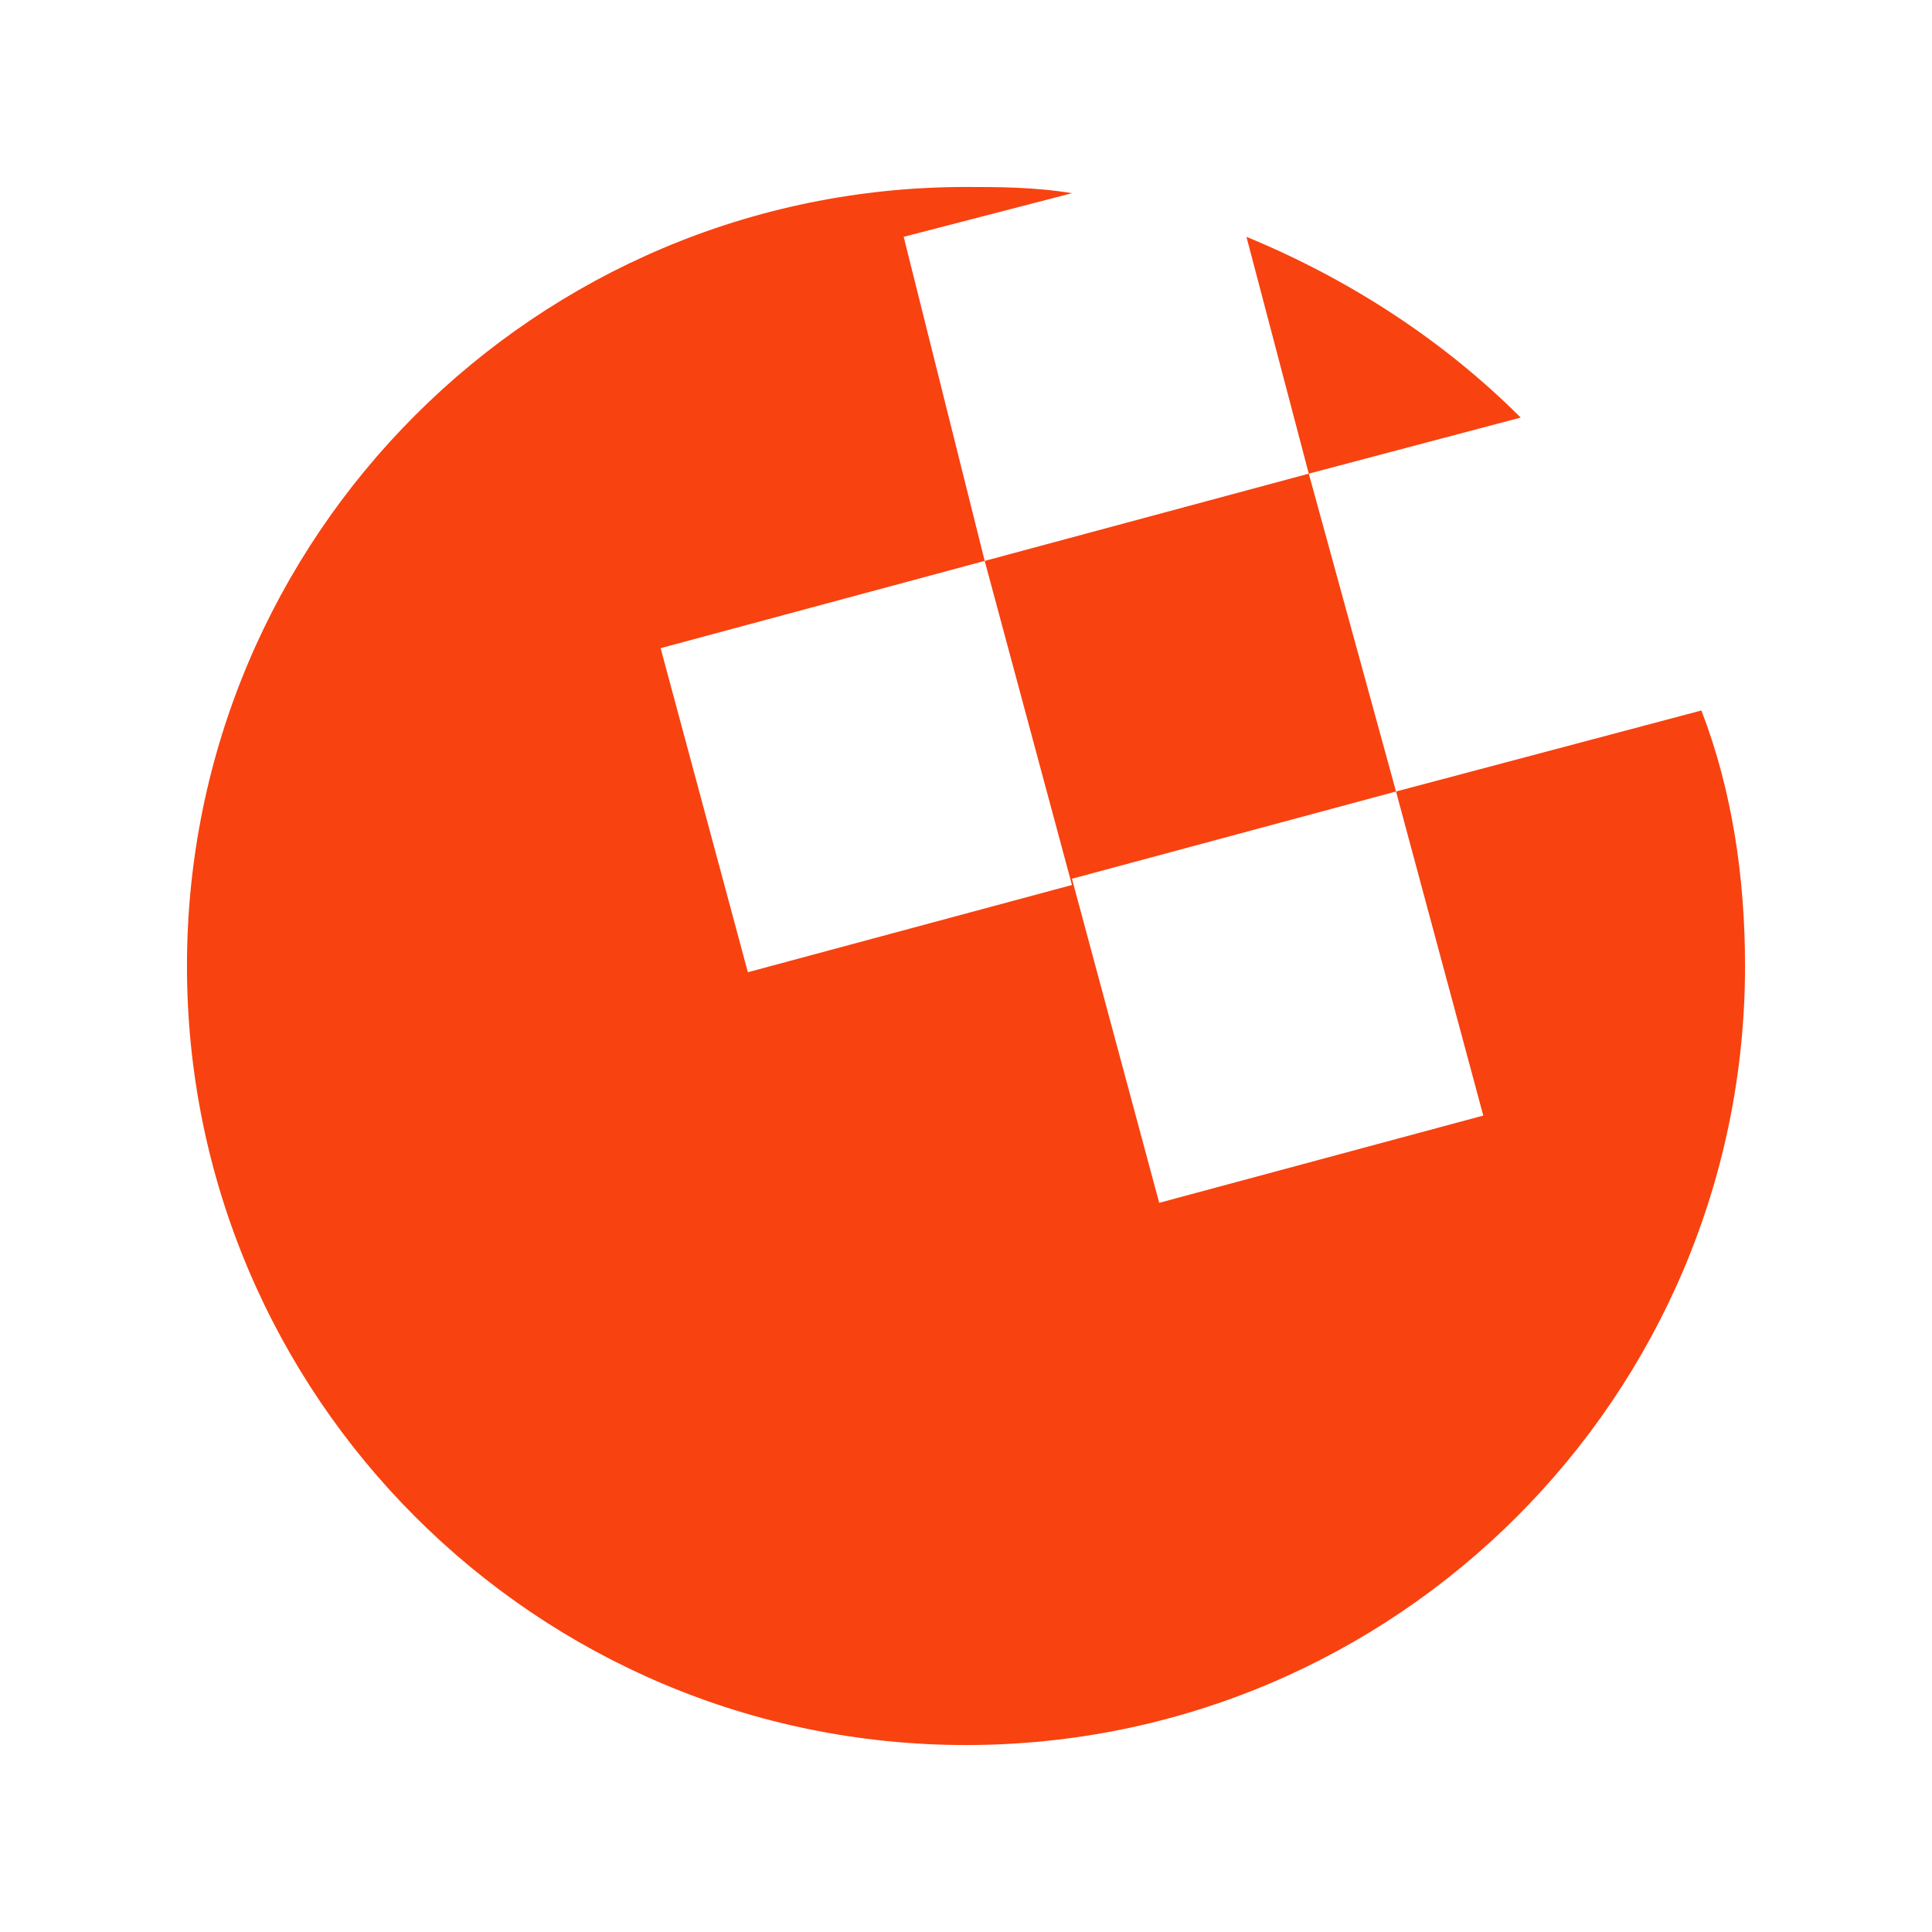
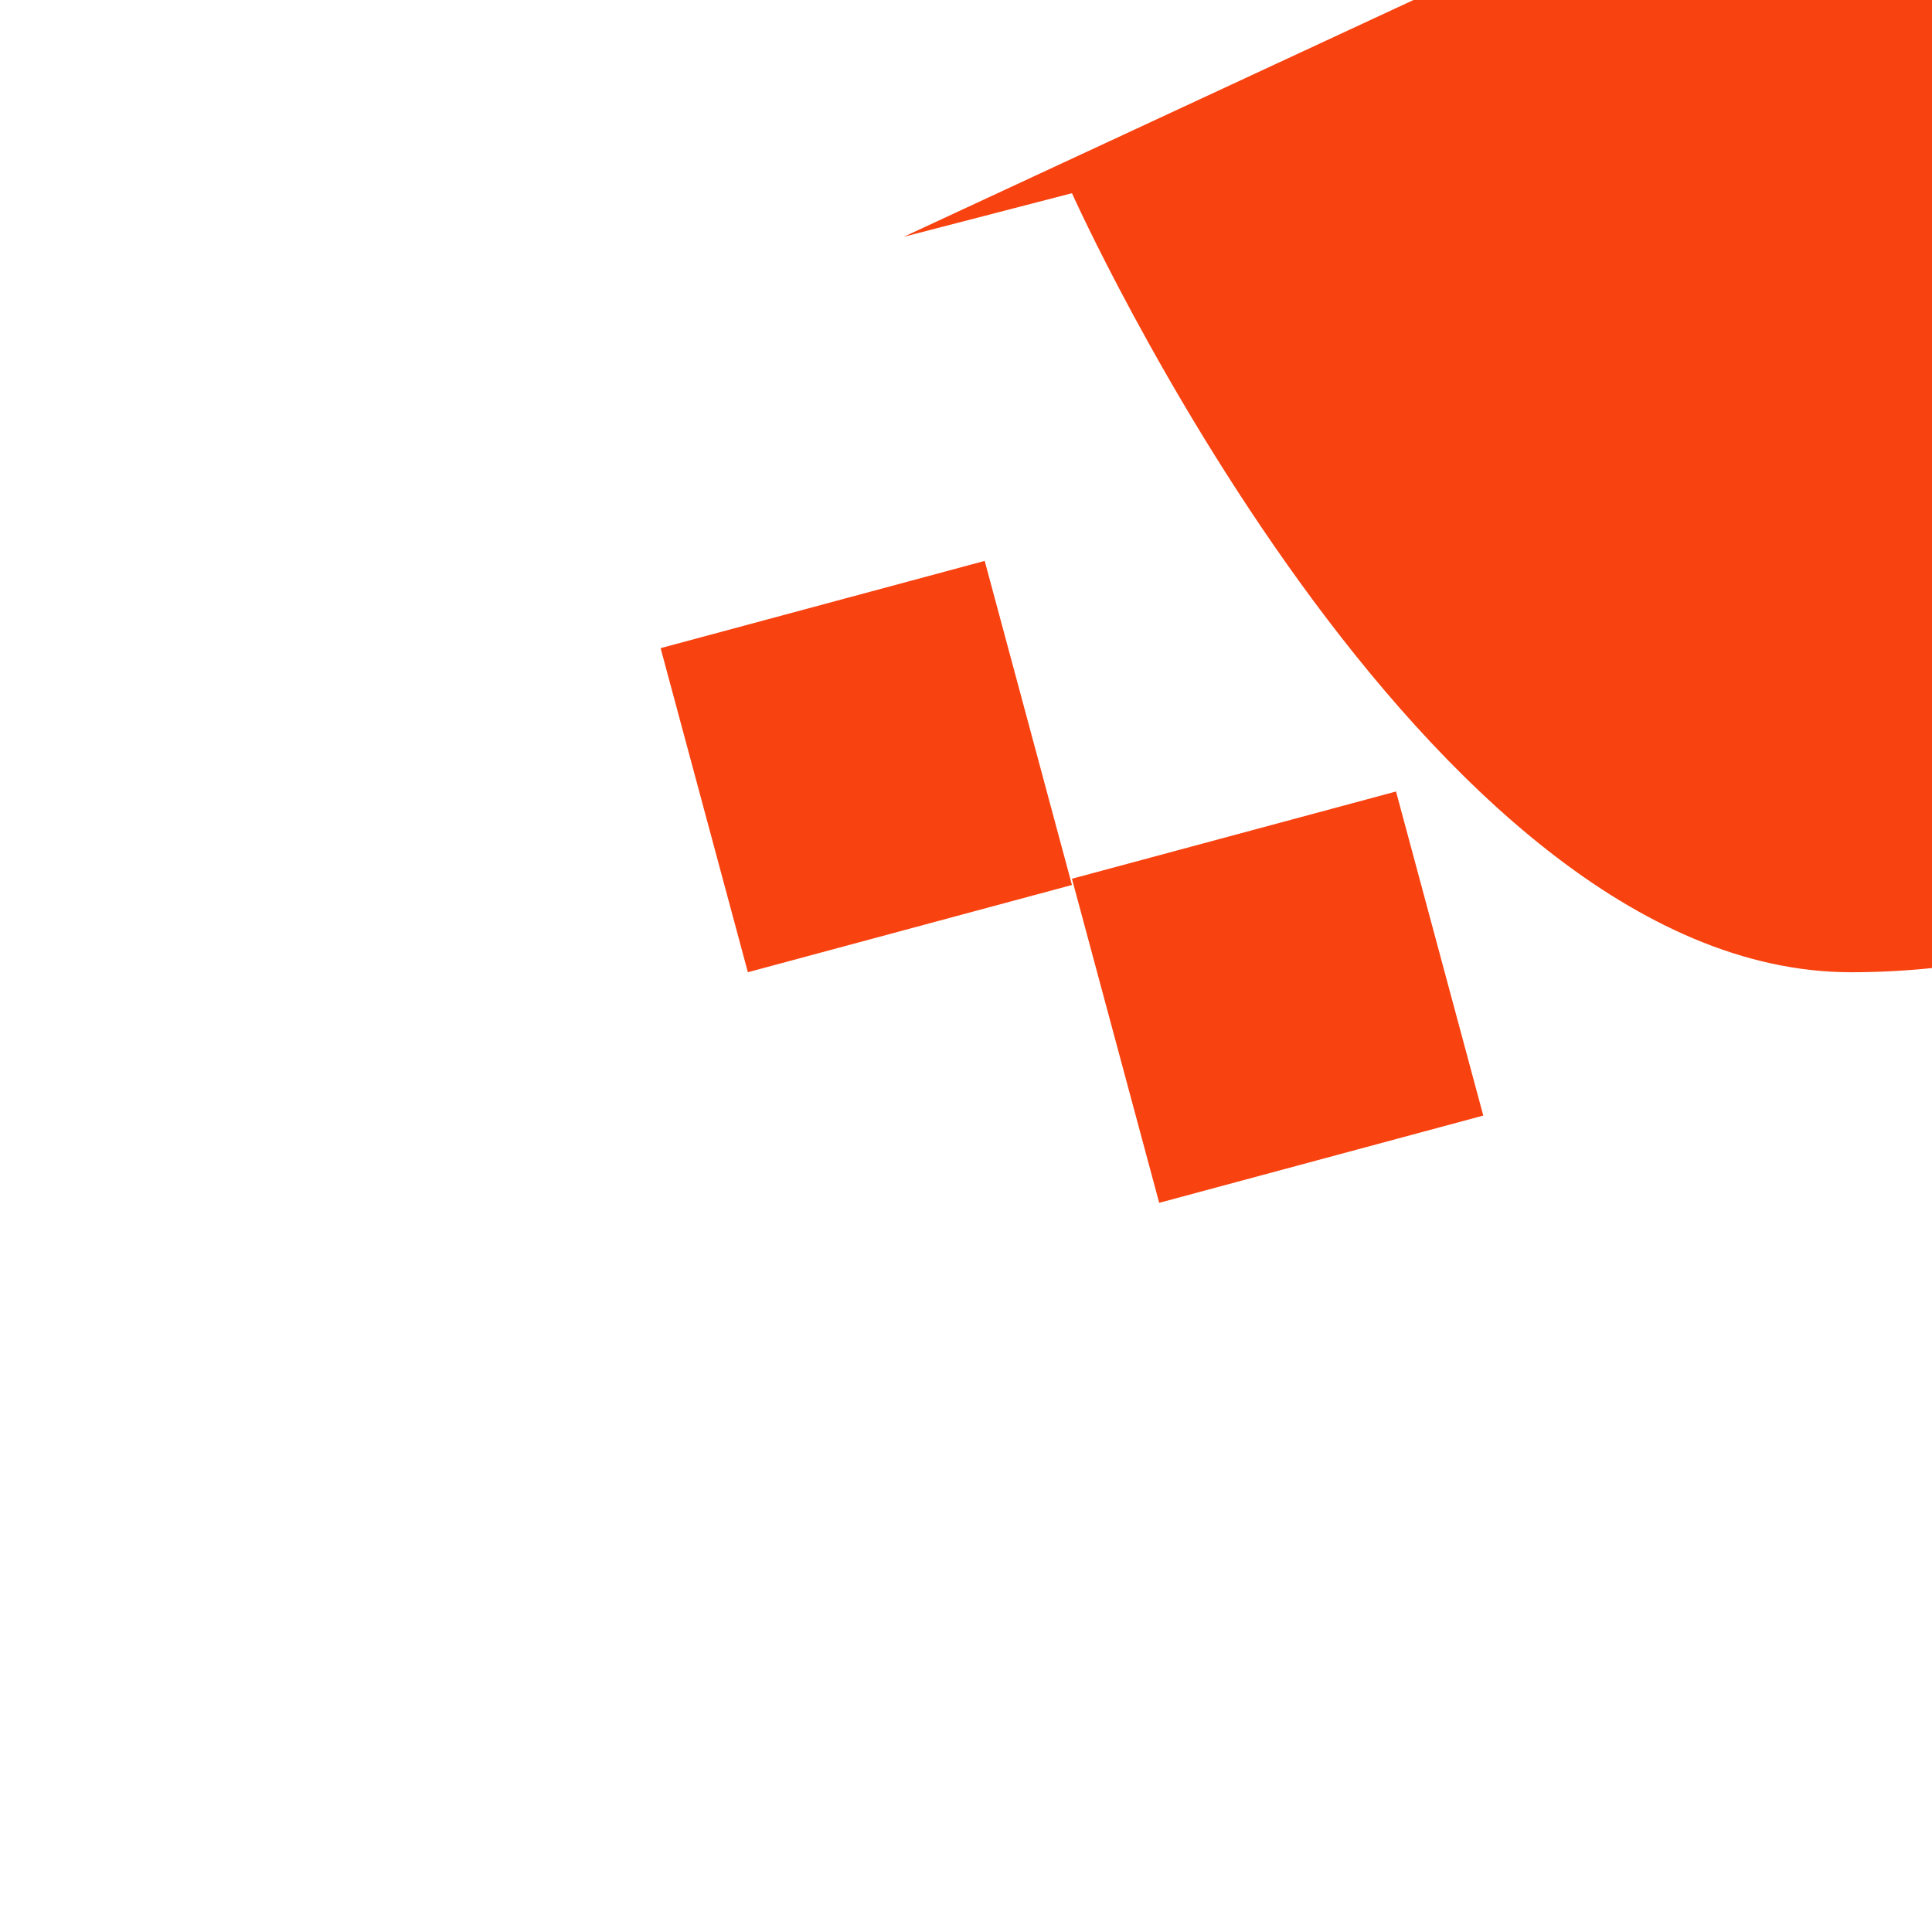
<svg xmlns="http://www.w3.org/2000/svg" viewBox="0 0 31 31">
-   <path clip-rule="evenodd" d="m14.5 3.8 2.7-.7c-.6-.1-1.2-.1-1.7-.1-6.9 0-12.5 5.6-12.5 12.5s5.6 12.5 12.5 12.5 12.5-5.6 12.5-12.5c0-1.4-.2-2.8-.7-4.1l-4.9 1.3-1.4-5.1 3.4-.9c-1.2-1.2-2.7-2.2-4.4-2.9l1 3.8-5.2 1.4zm2.7 10.3 5.2-1.4 1.4 5.2-5.2 1.4zm-1.4-5.1-5.2 1.4 1.4 5.2 5.2-1.4z" fill="#f84210" fill-rule="evenodd" />
+   <path clip-rule="evenodd" d="m14.5 3.8 2.7-.7s5.6 12.5 12.5 12.5 12.5-5.6 12.5-12.5c0-1.4-.2-2.8-.7-4.1l-4.9 1.3-1.4-5.1 3.4-.9c-1.2-1.2-2.7-2.2-4.4-2.9l1 3.8-5.2 1.4zm2.7 10.3 5.2-1.4 1.4 5.2-5.2 1.4zm-1.4-5.1-5.2 1.4 1.4 5.2 5.2-1.4z" fill="#f84210" fill-rule="evenodd" />
</svg>